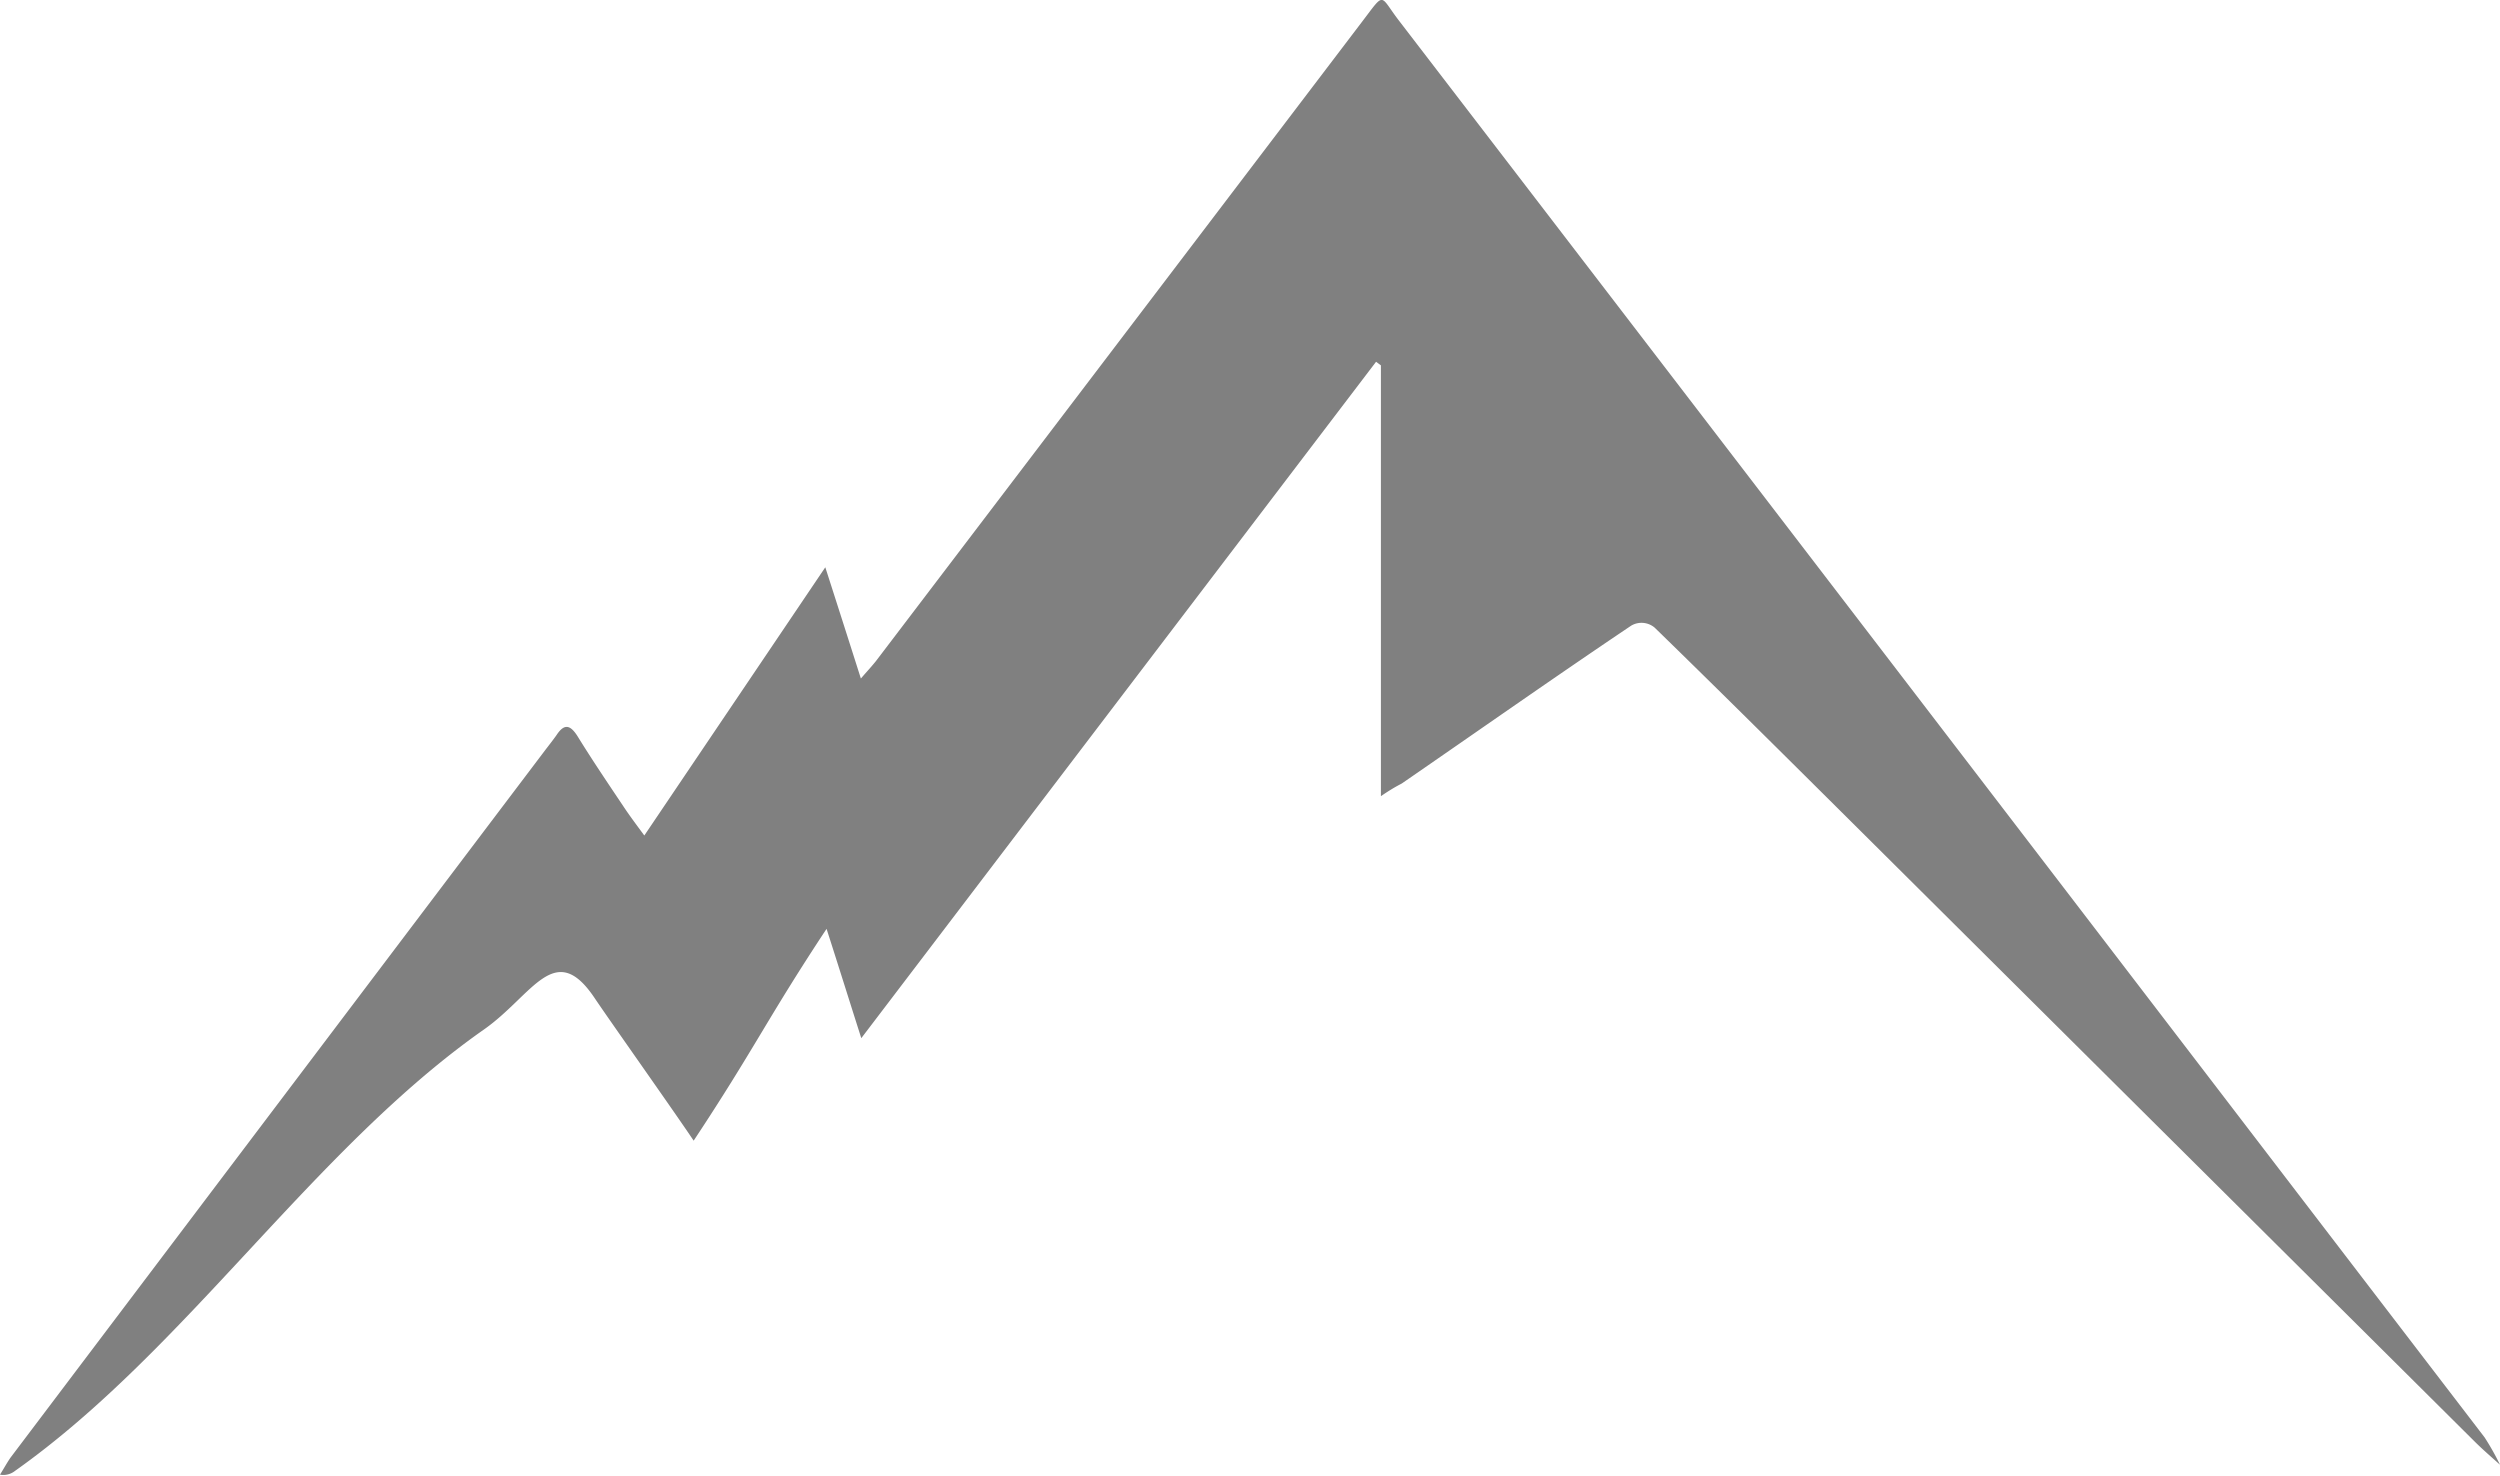
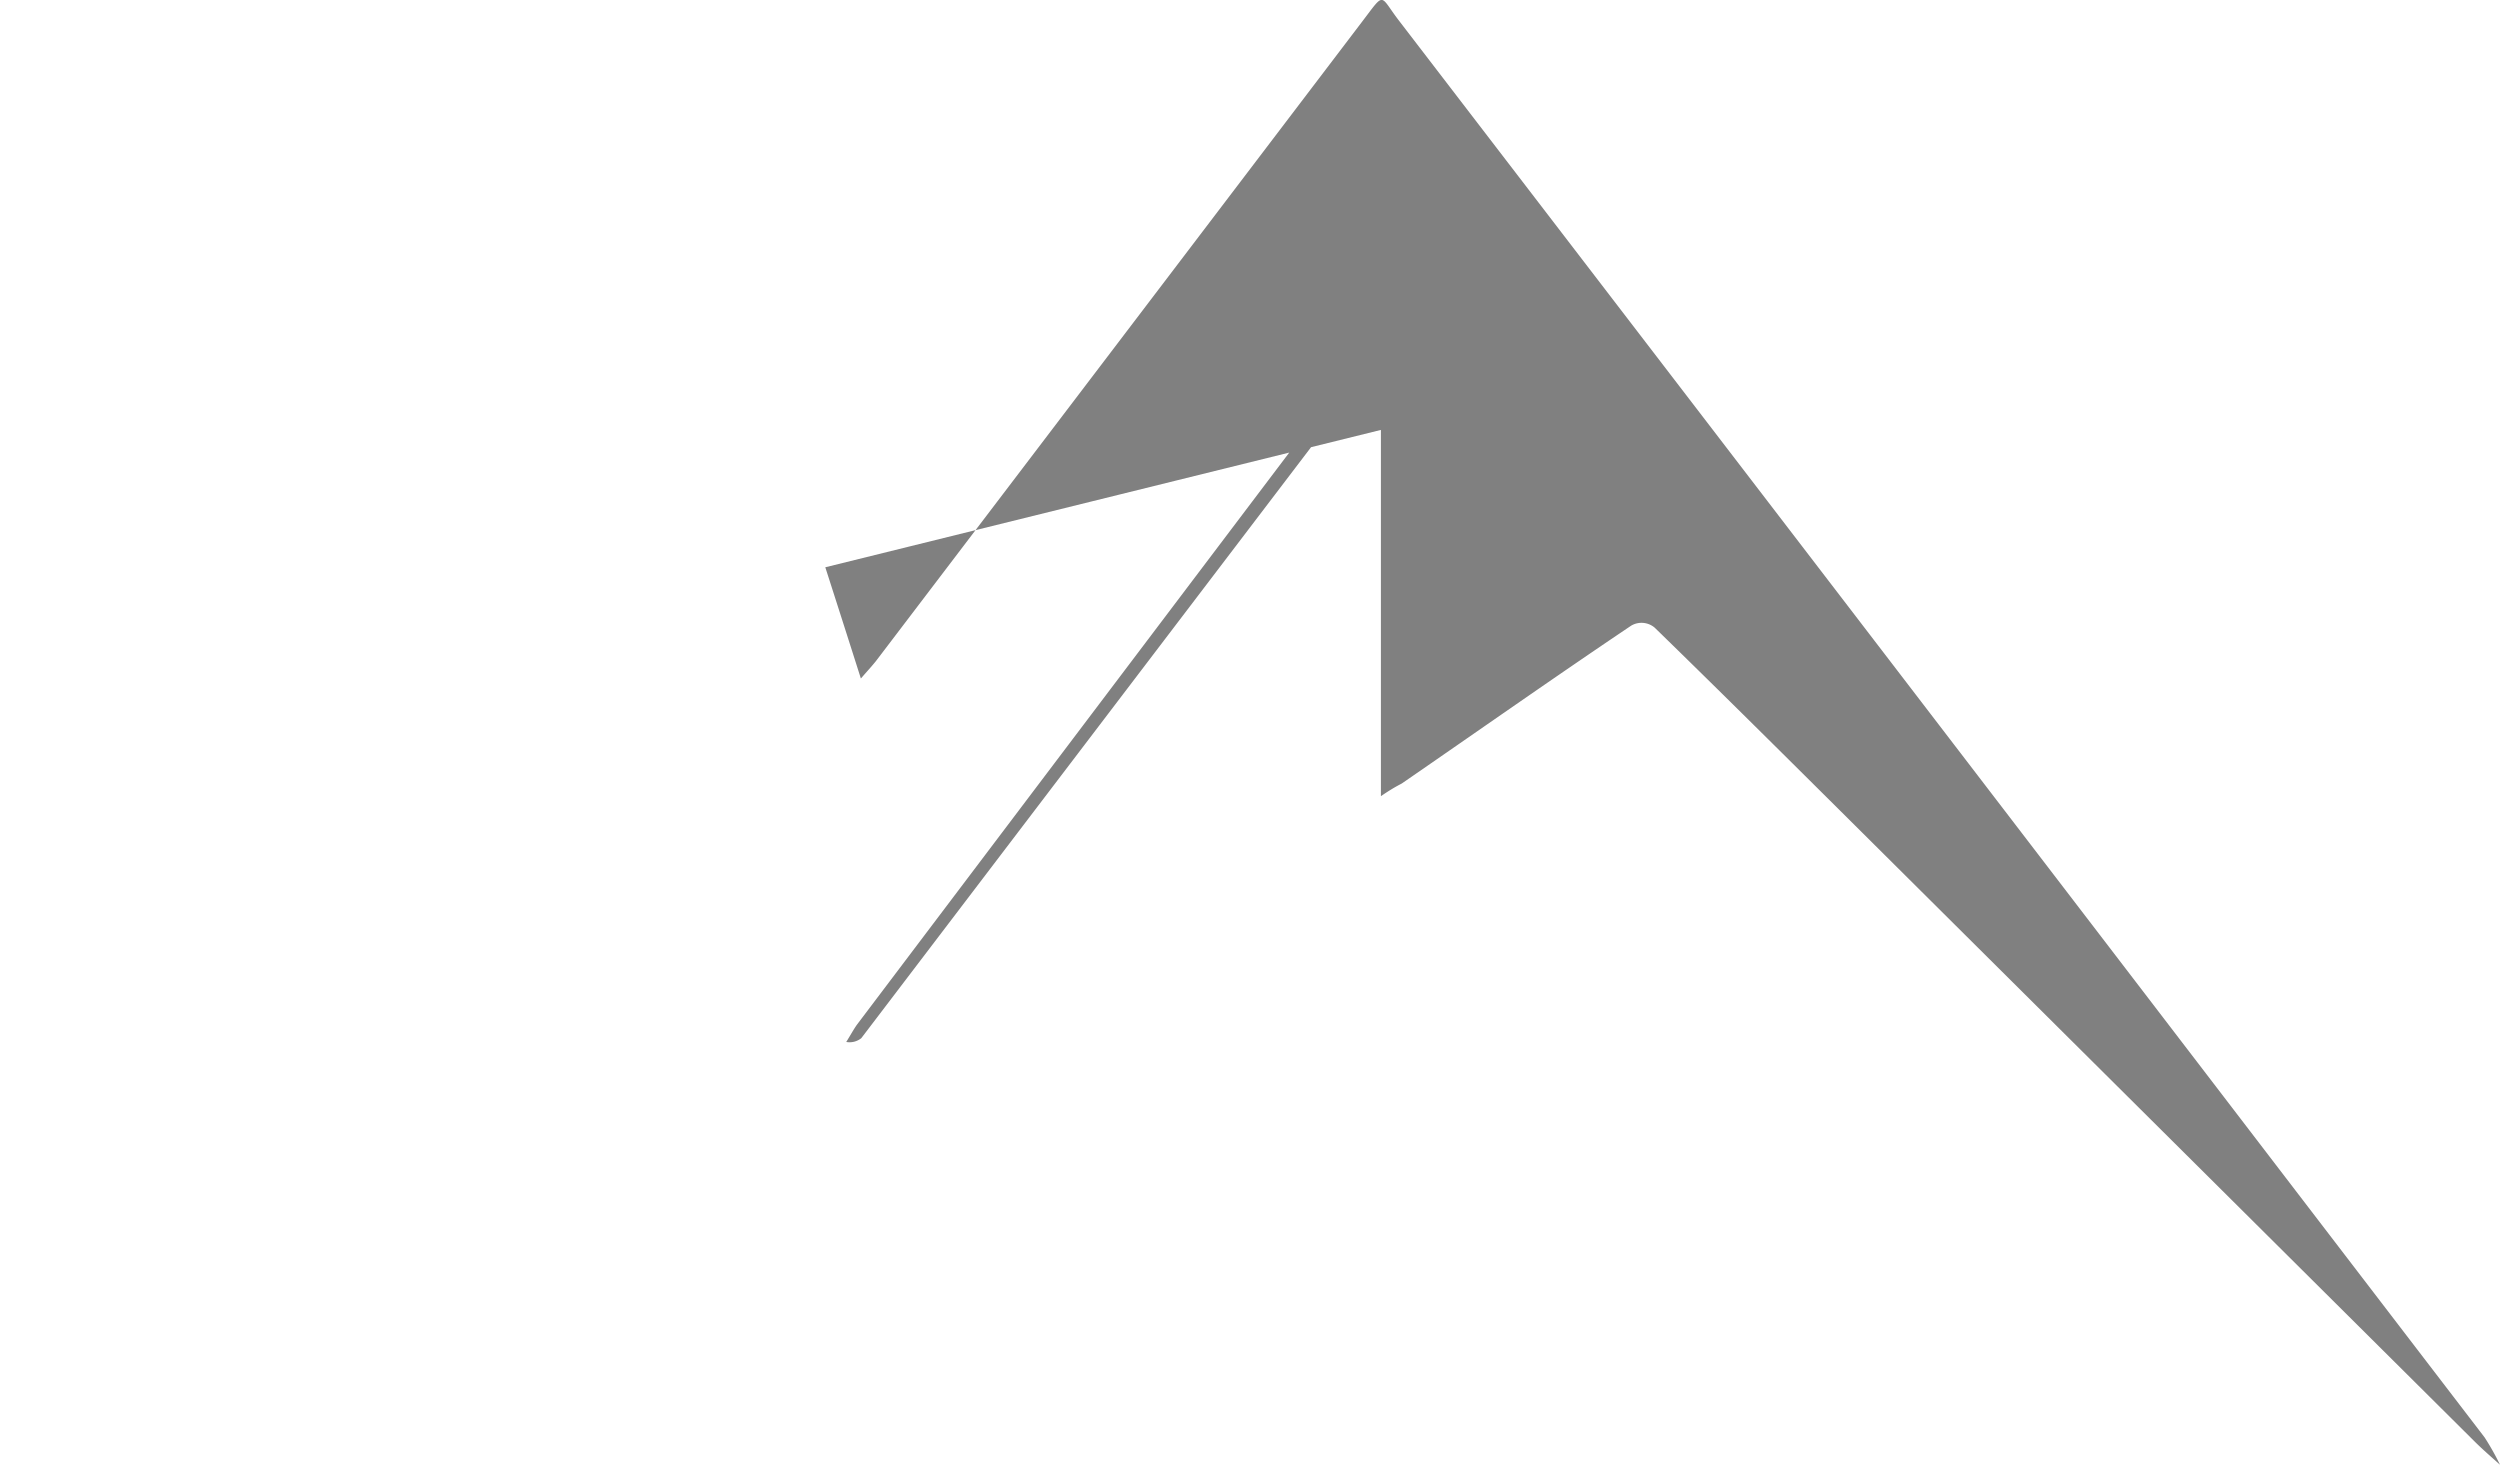
<svg xmlns="http://www.w3.org/2000/svg" id="Ebene_1" data-name="Ebene 1" viewBox="0 0 237.58 140.22">
  <defs>
    <style>.cls-1{fill:gray;}</style>
  </defs>
  <g id="_54LNW7.tif" data-name="54LNW7.tif">
-     <path class="cls-1" d="M136.15,82V41.06l-.46-.34L86.77,105c-1.16-3.64-2.21-7-3.3-10.39-5.67,8.58-6.82,11.35-12.63,20.13-1.82-2.72-8.05-11.52-9.41-13.55-3.8-5.67-5.88-.26-10.54,3-16.24,11.4-28.32,30.45-44.54,41.93a1.78,1.78,0,0,1-1.43.36c.34-.54.66-1.13,1-1.62q25.38-33.6,50.77-67.18c.38-.5.78-1,1.13-1.5.71-1.07,1.28-1,2,.15,1.4,2.27,2.87,4.44,4.33,6.62.58.88,1.2,1.7,2,2.79L83.35,60.25c1.16,3.61,2.22,6.92,3.38,10.57.59-.68,1-1.12,1.42-1.64q23.14-30.42,46.26-60.84c2.17-2.85,1.59-2.47,3.44-.06q38.37,50,76.7,100.07,13.24,17.3,26.48,34.58a24.1,24.1,0,0,1,1.47,2.61c-.82-.74-1.59-1.4-2.33-2.13l-59-58.66c-6.33-6.29-12.65-12.58-19-18.76a1.93,1.93,0,0,0-2.24-.19c-7.29,4.9-14.54,10-21.8,15C137.6,81.08,137.09,81.36,136.15,82Z" transform="translate(-4.92 -6.34)" />
+     <path class="cls-1" d="M136.15,82V41.06l-.46-.34L86.77,105a1.78,1.78,0,0,1-1.43.36c.34-.54.66-1.13,1-1.62q25.38-33.6,50.77-67.18c.38-.5.78-1,1.13-1.5.71-1.07,1.28-1,2,.15,1.4,2.27,2.87,4.44,4.33,6.62.58.88,1.2,1.7,2,2.79L83.35,60.25c1.16,3.61,2.22,6.92,3.38,10.57.59-.68,1-1.12,1.42-1.64q23.14-30.42,46.26-60.84c2.17-2.85,1.59-2.47,3.44-.06q38.37,50,76.7,100.07,13.24,17.3,26.48,34.58a24.1,24.1,0,0,1,1.47,2.61c-.82-.74-1.59-1.4-2.33-2.13l-59-58.66c-6.33-6.29-12.65-12.58-19-18.76a1.93,1.93,0,0,0-2.24-.19c-7.29,4.9-14.54,10-21.8,15C137.6,81.08,137.09,81.36,136.15,82Z" transform="translate(-4.92 -6.34)" />
  </g>
</svg>